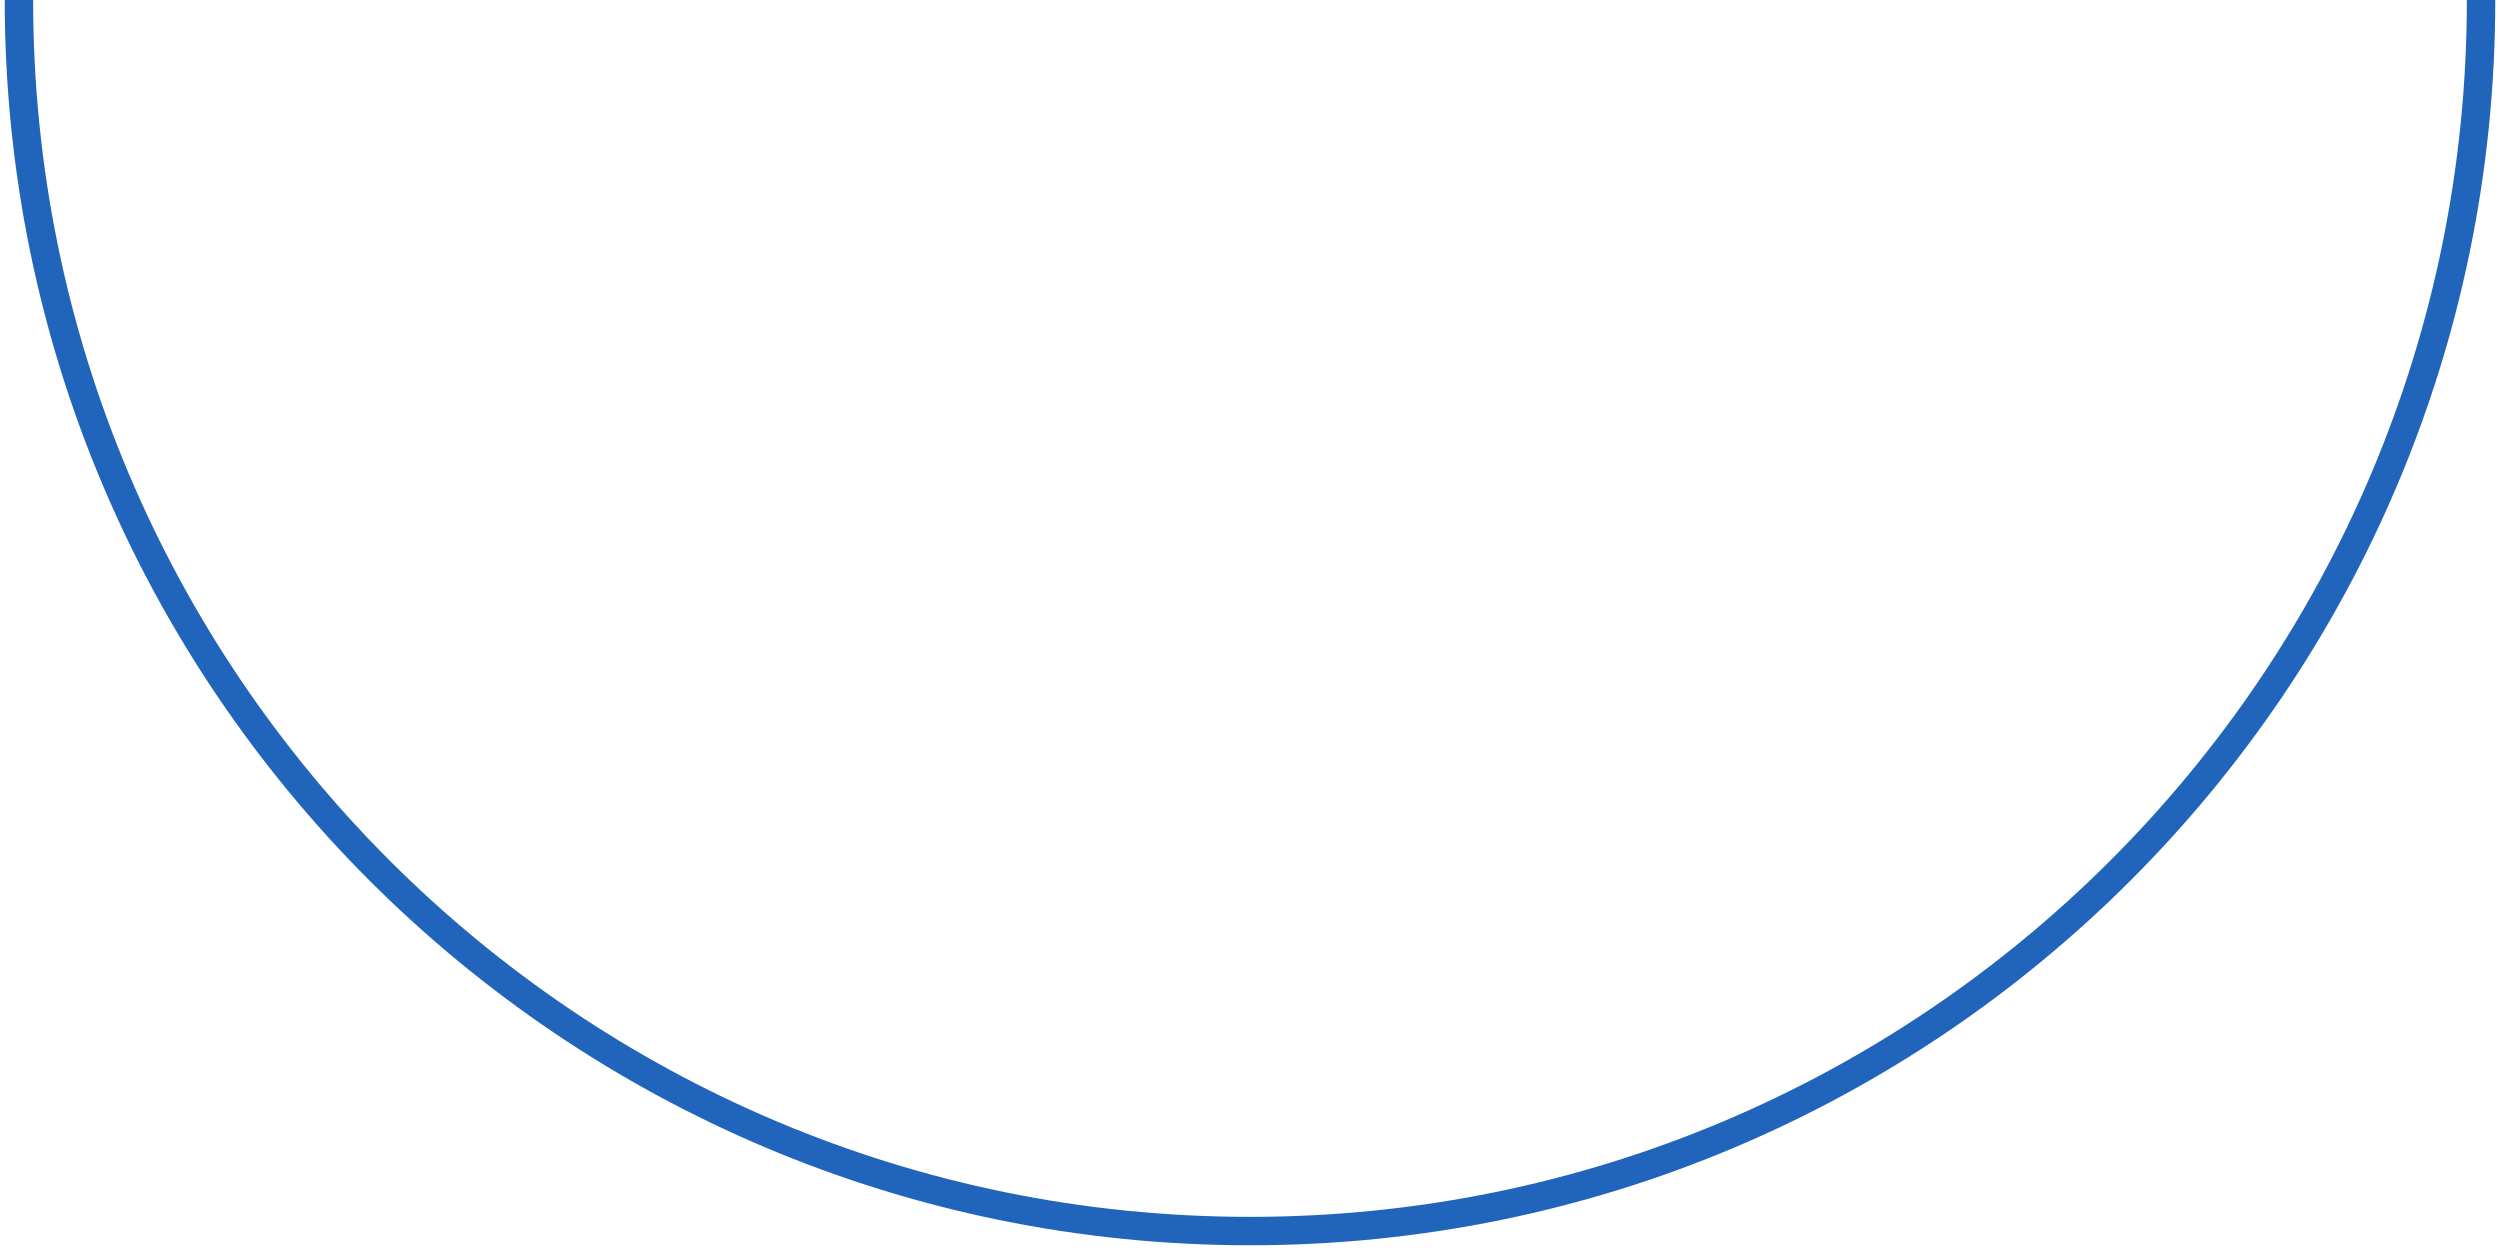
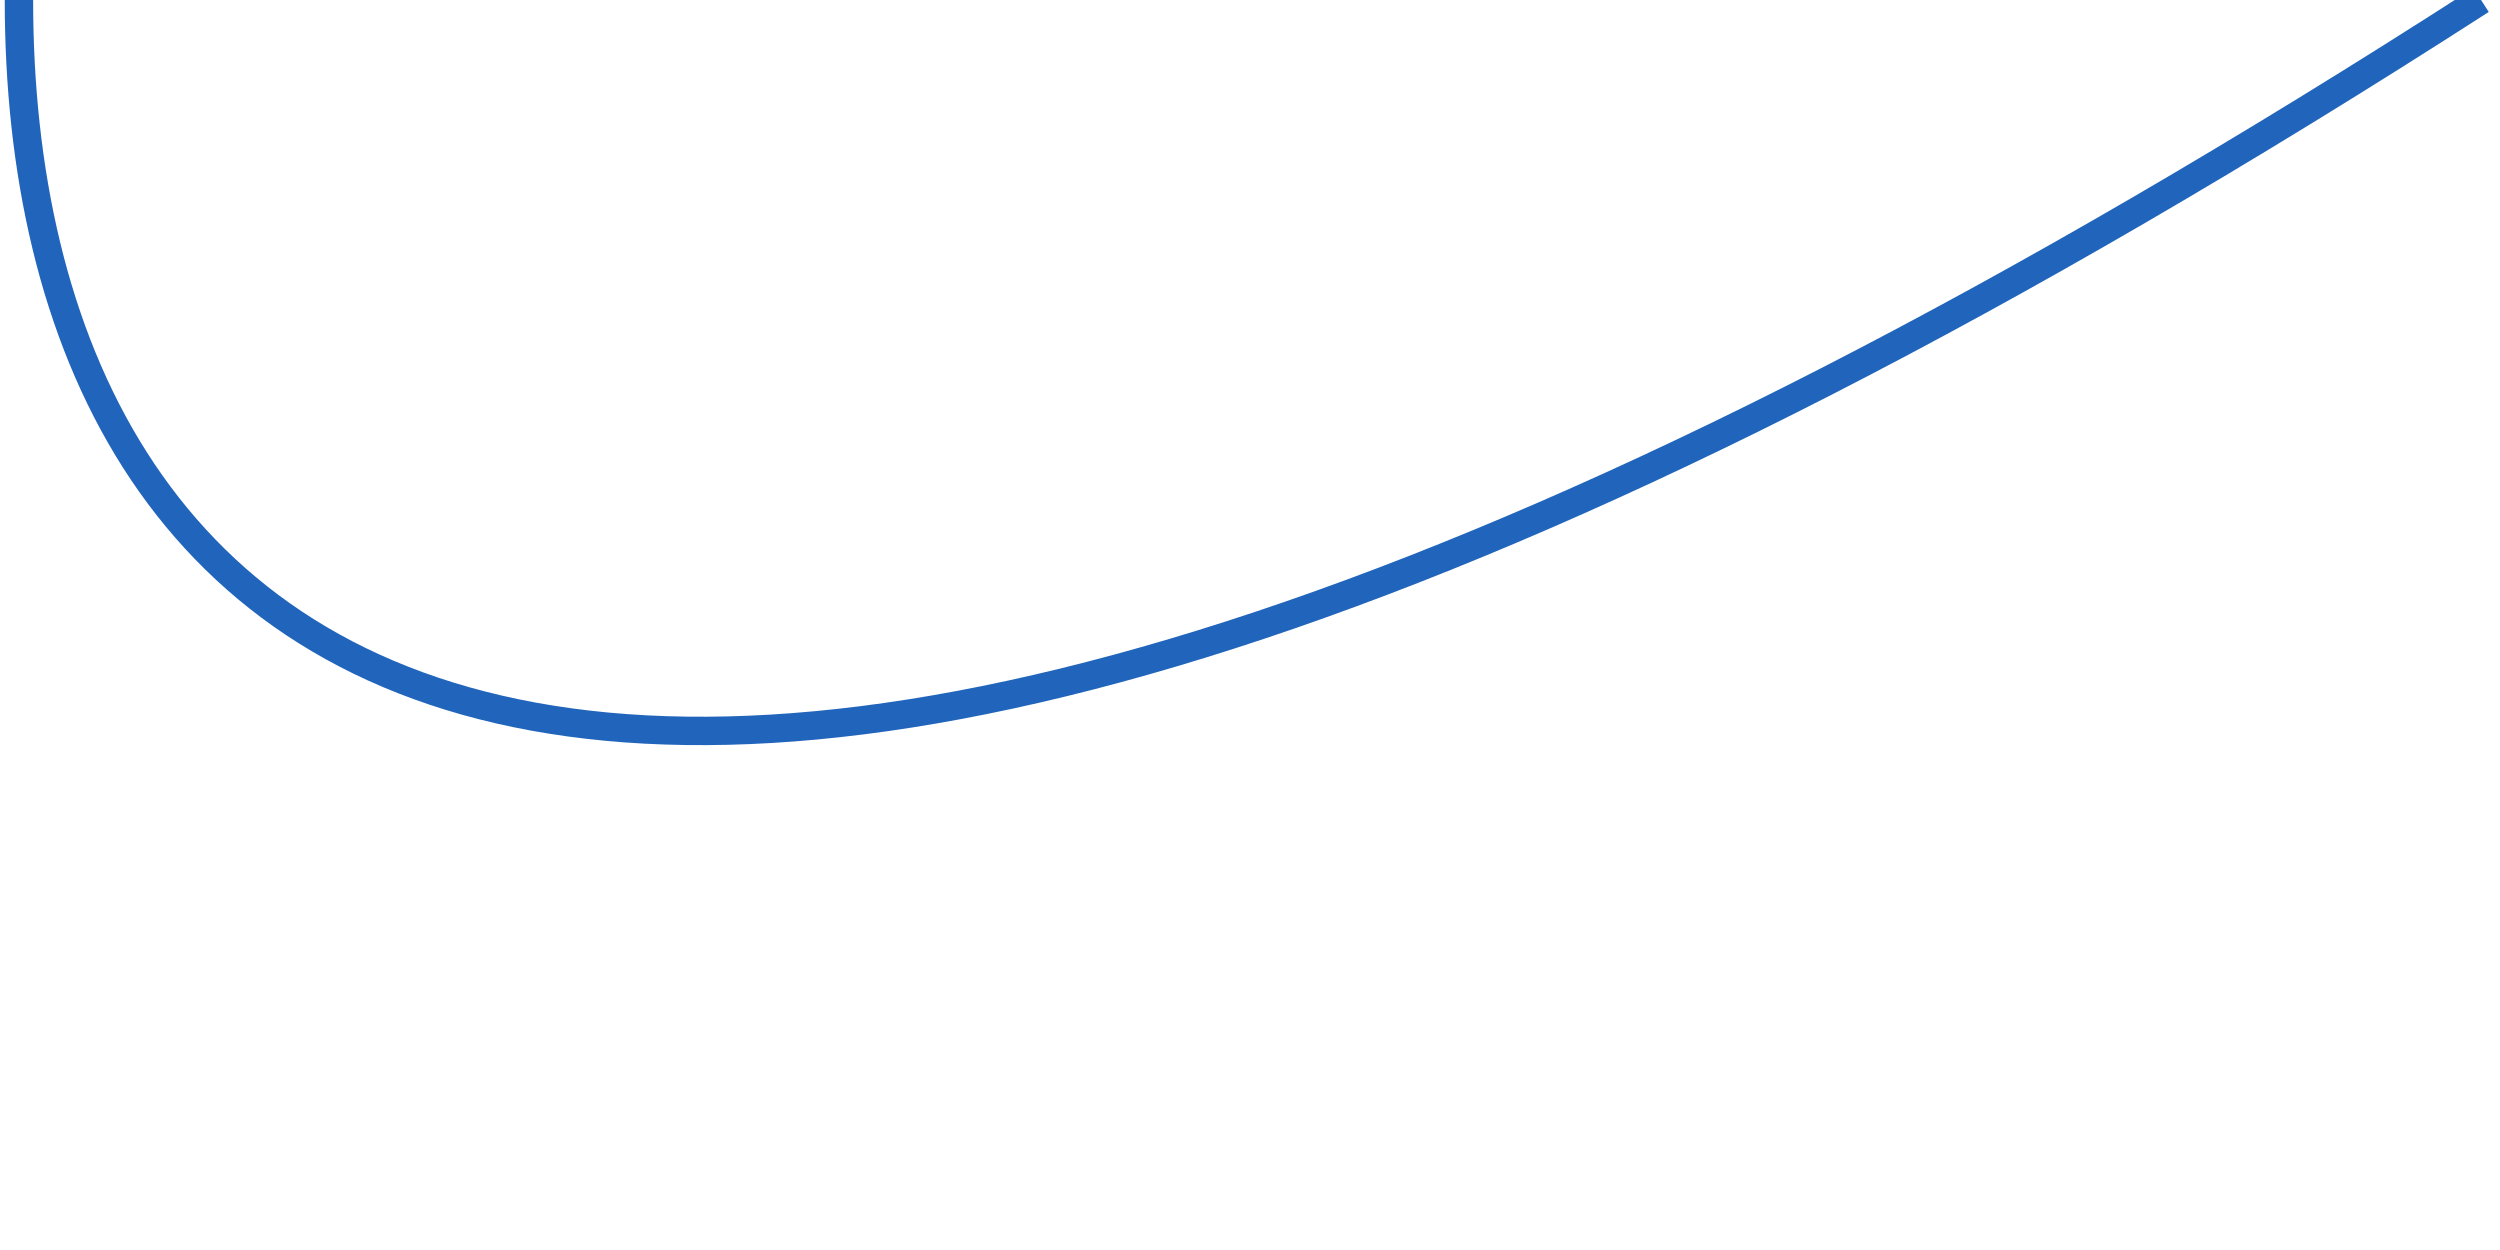
<svg xmlns="http://www.w3.org/2000/svg" width="264" height="132" viewBox="0 0 264 132" fill="none">
-   <path d="M262 0C262 71.797 203.797 130 132 130C60.203 130 2 71.797 2 0" stroke="#2065BB" stroke-width="3" />
+   <path d="M262 0C60.203 130 2 71.797 2 0" stroke="#2065BB" stroke-width="3" />
</svg>